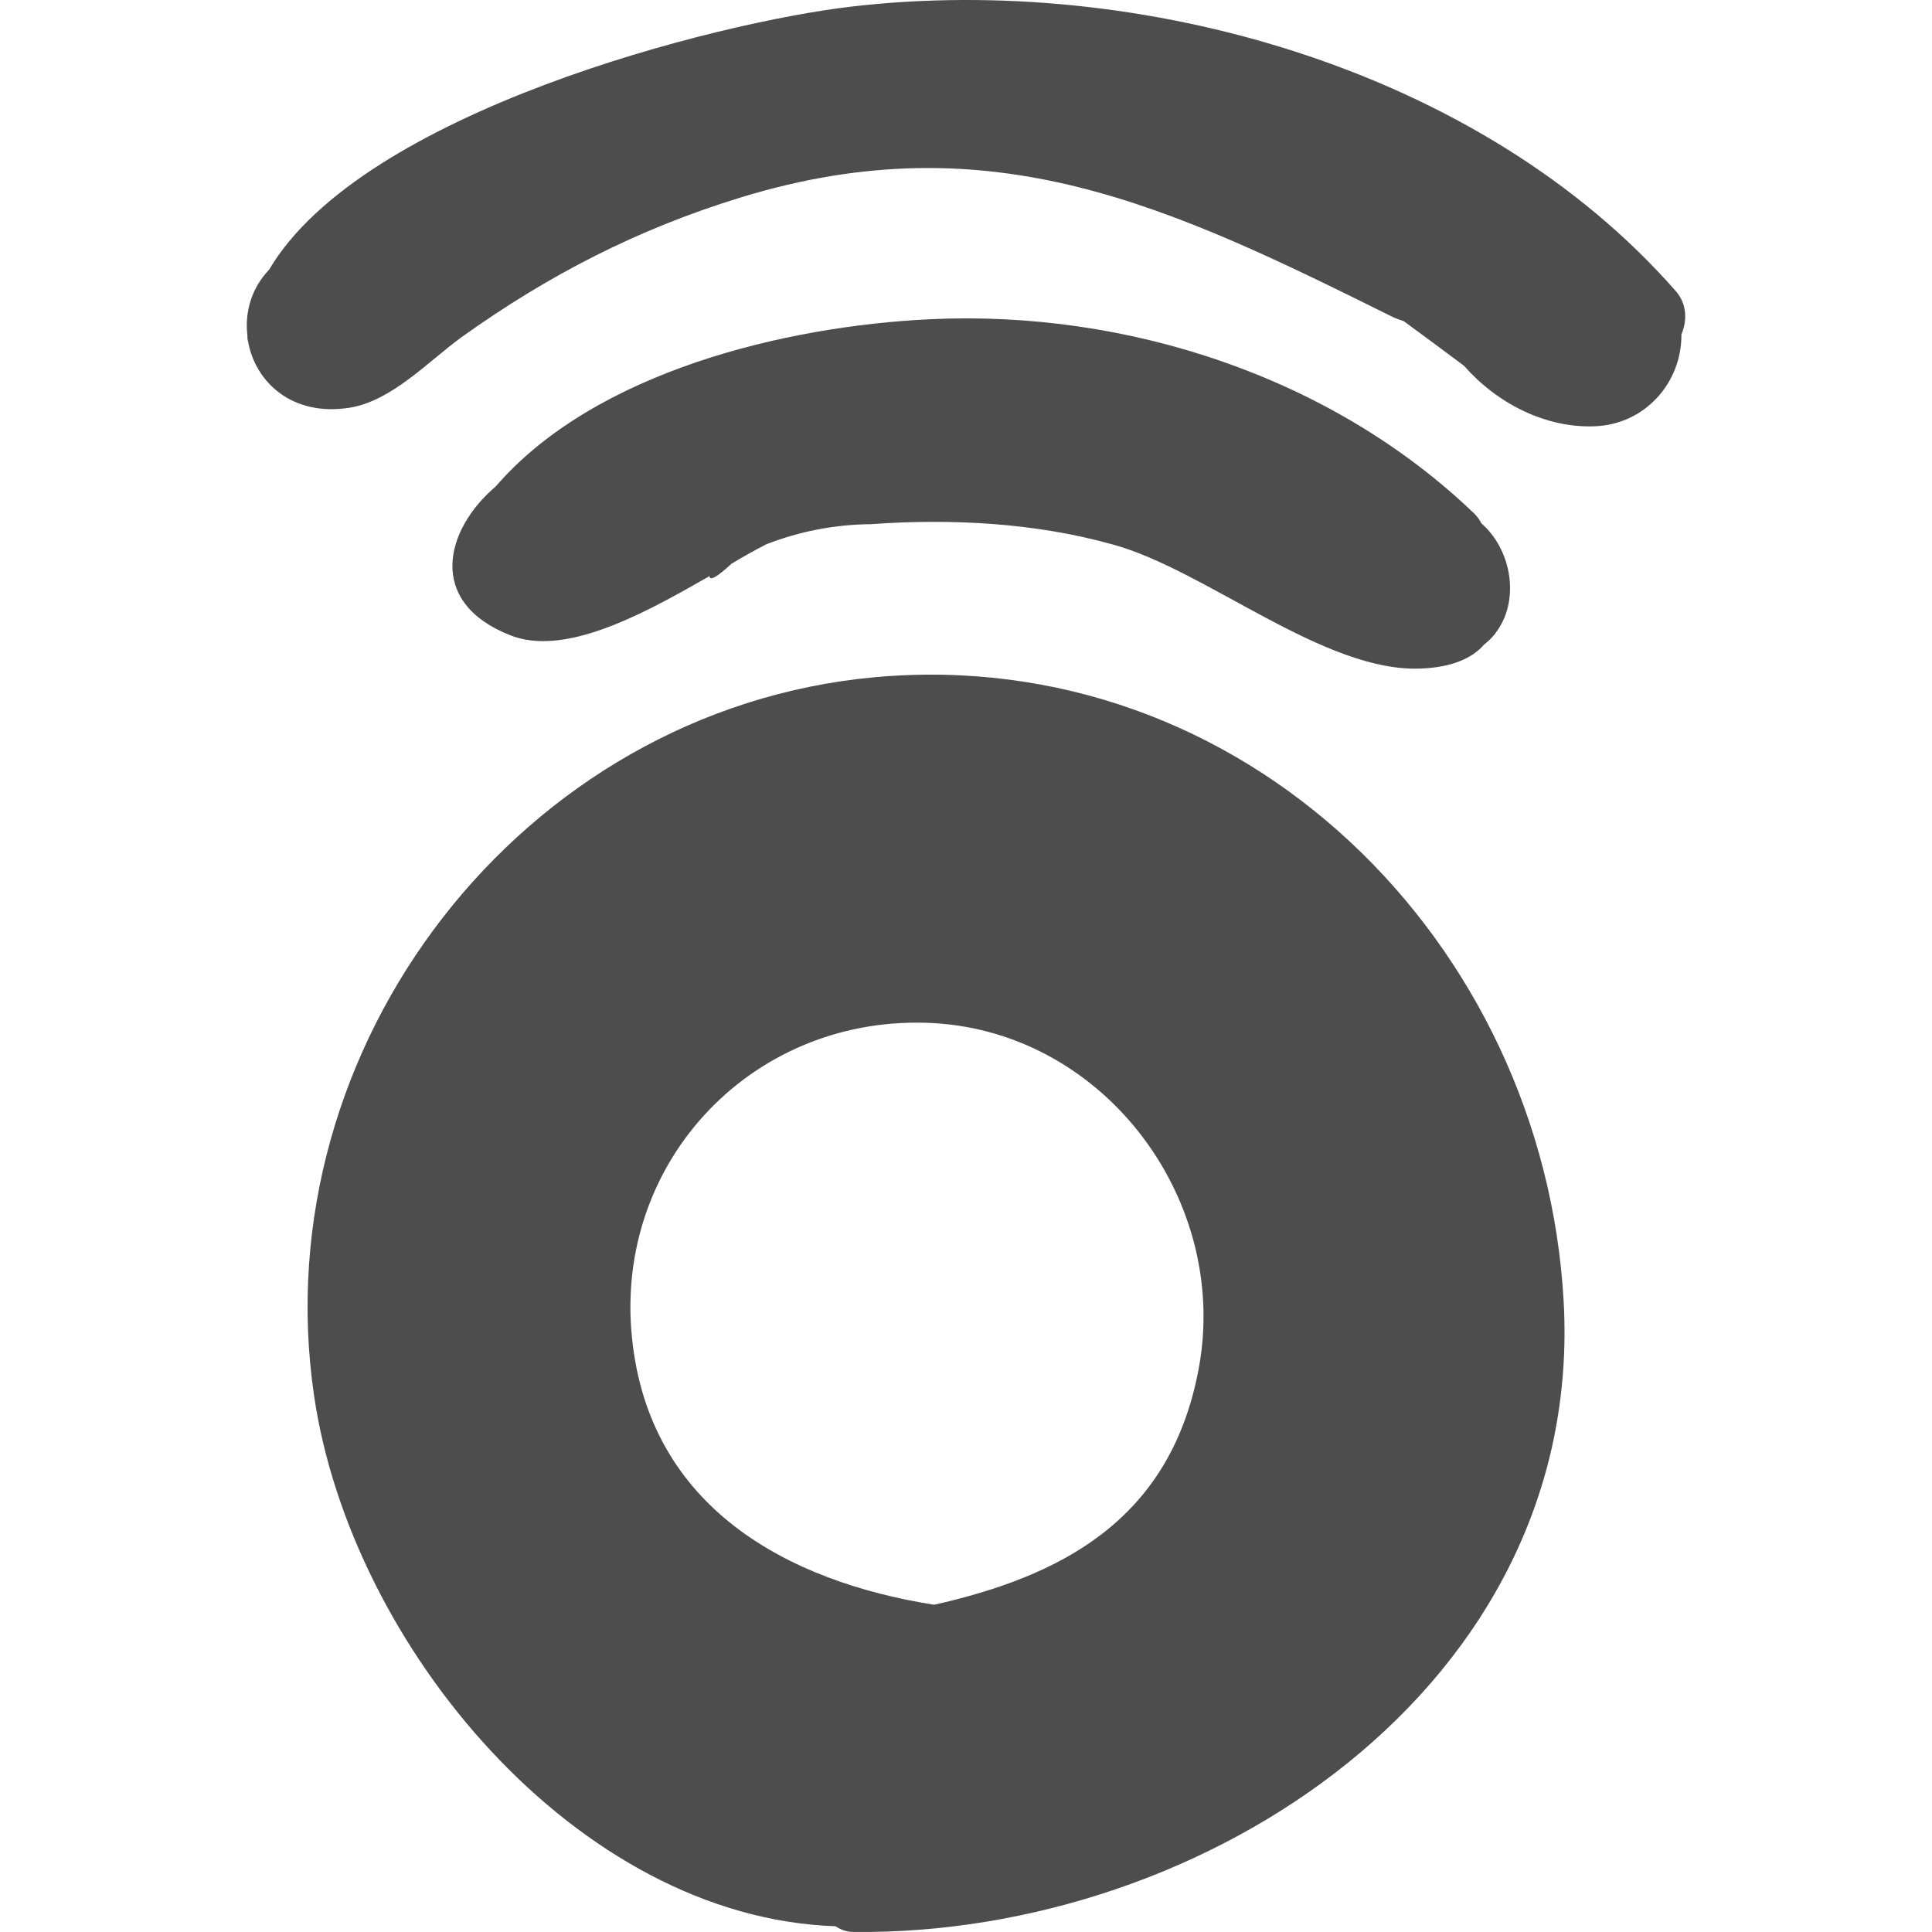
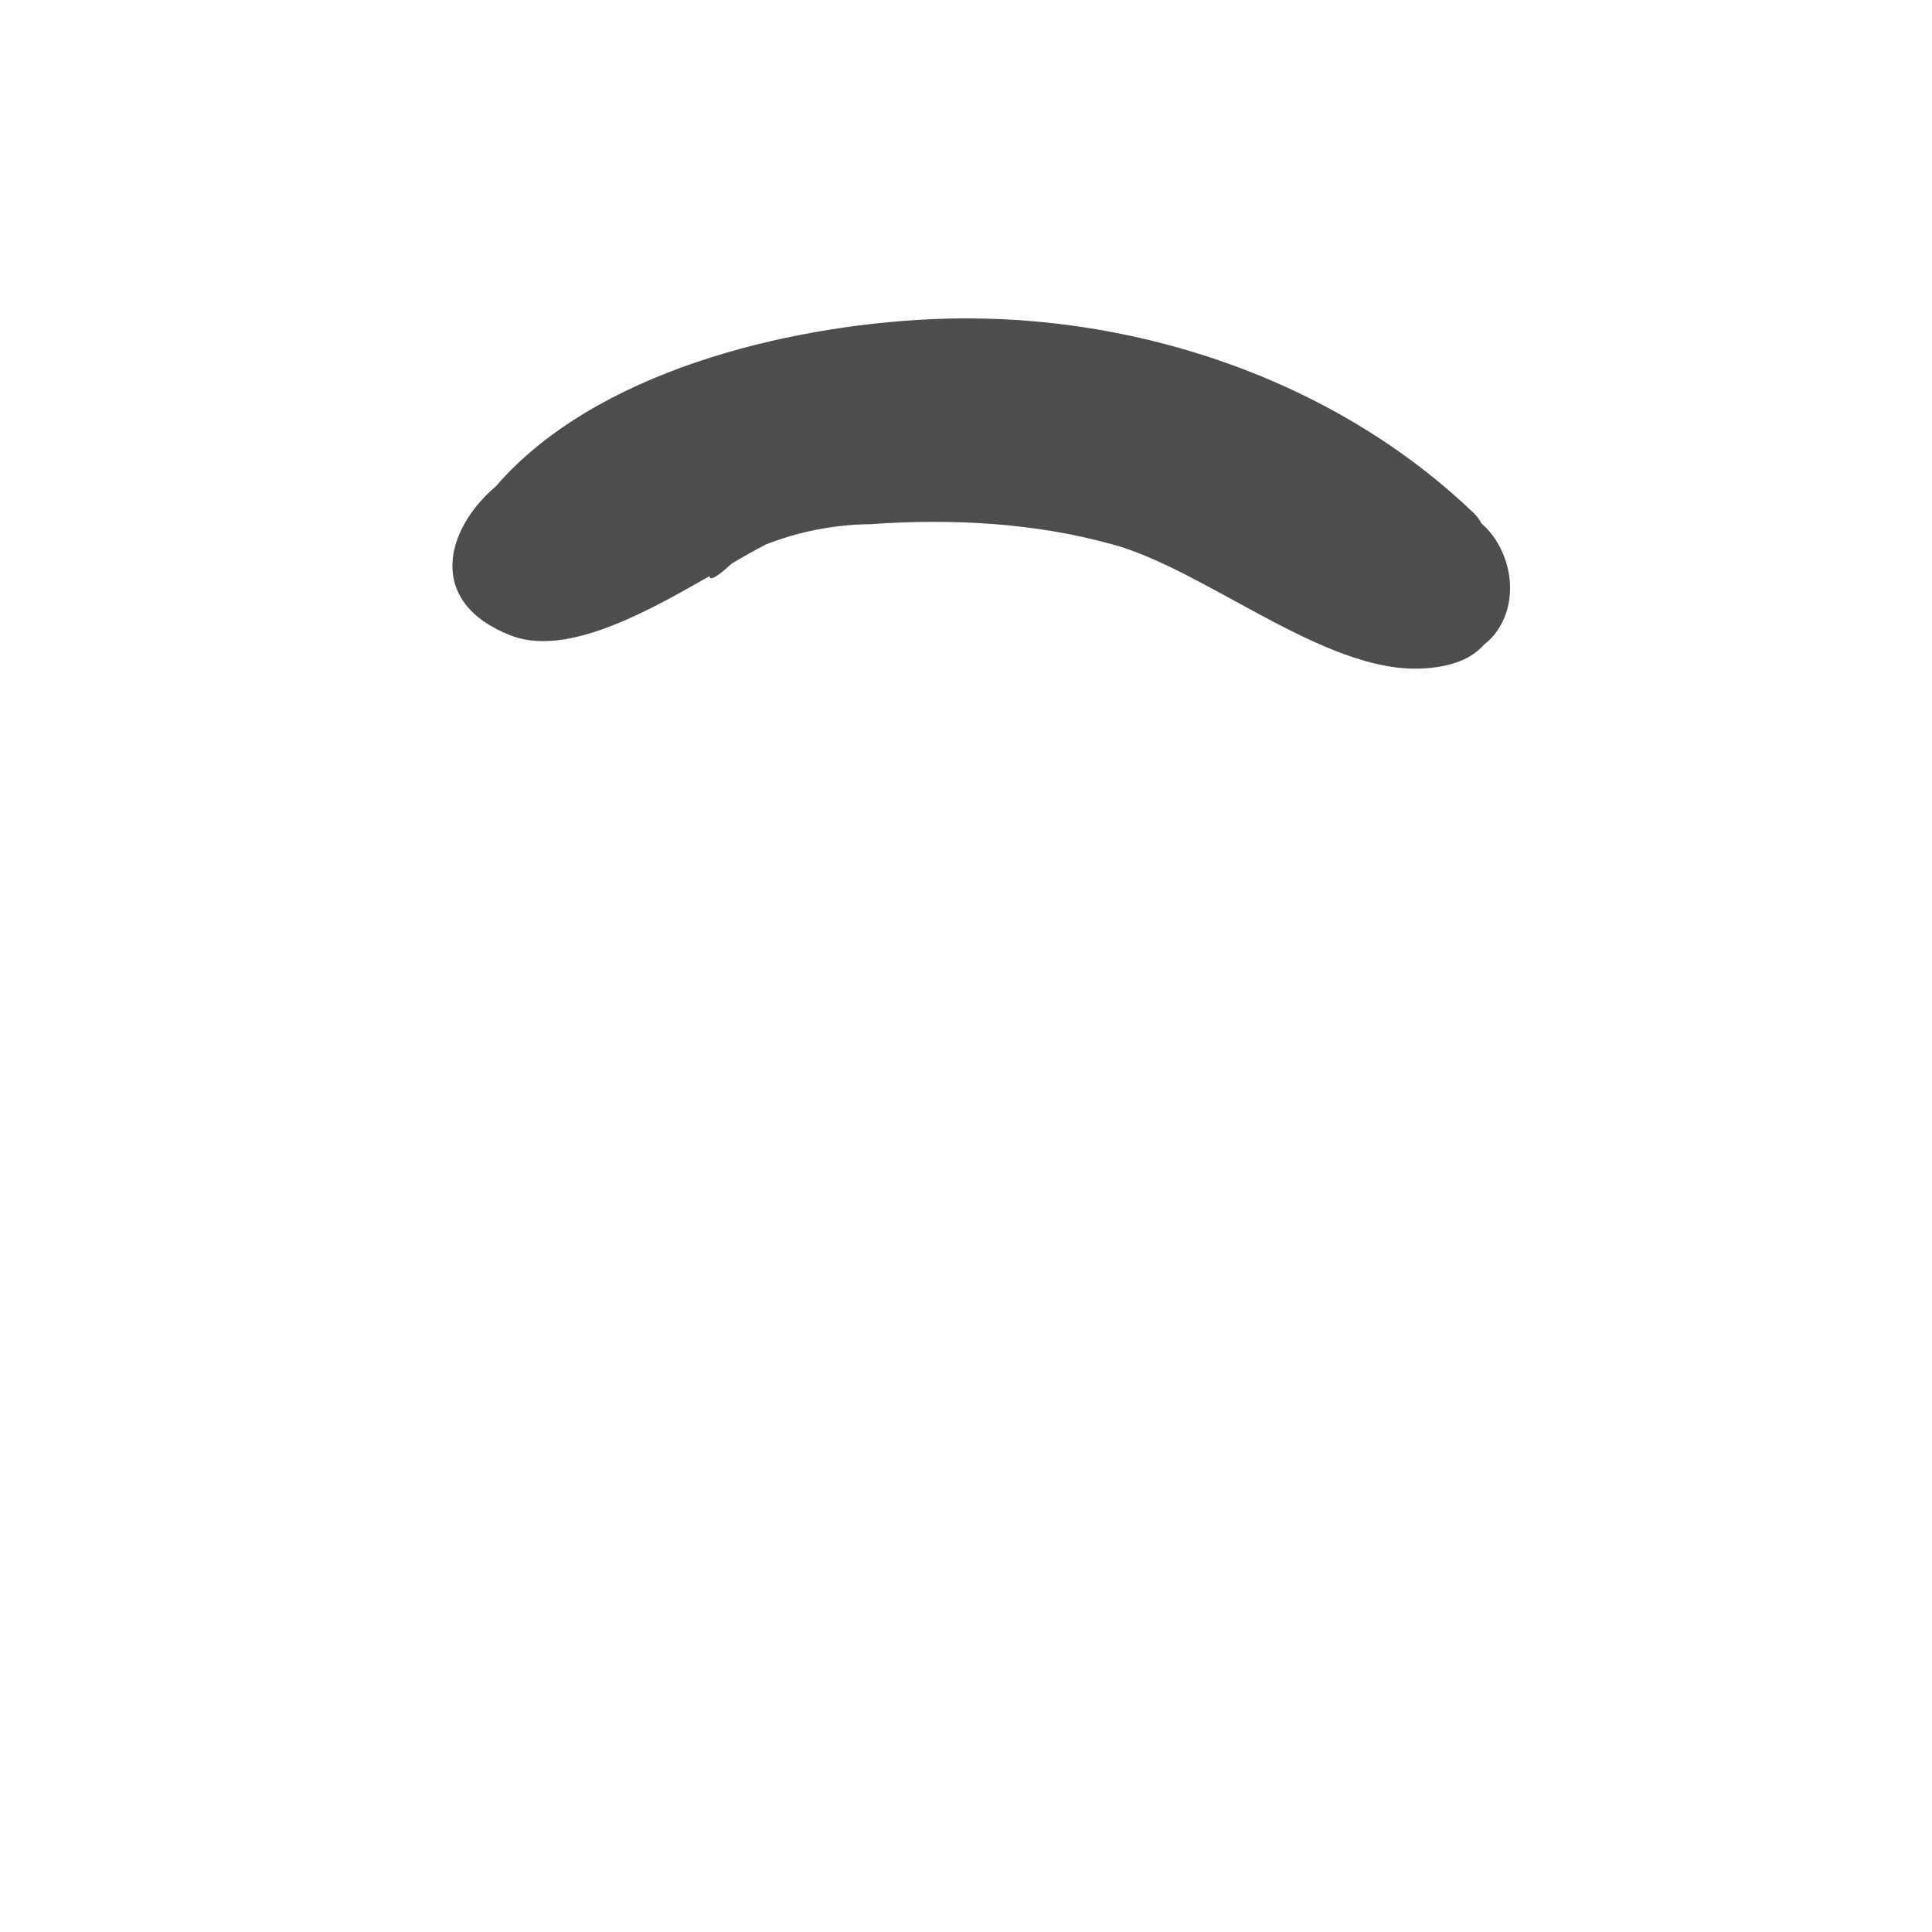
<svg xmlns="http://www.w3.org/2000/svg" height="800px" width="800px" version="1.1" id="Layer_1" viewBox="0 0 232.487 232.487" xml:space="preserve">
  <g>
-     <path style="fill:#4D4D4D;" d="M201.692,35.072c1.329,1.558,1.329,3.529,0.642,5.179c0.046,5.729-4.309,10.817-10.45,11.046   c-5.959,0.229-11.78-2.796-15.721-7.288c-2.383-1.788-4.813-3.575-7.242-5.363c-0.413-0.137-0.825-0.275-1.238-0.458   c-26.768-13.292-48.264-23.697-78.515-14.438C76.747,27.554,65.976,33.1,55.48,40.617c-3.896,2.842-8.342,7.609-13.338,8.433   c-6.967,1.146-11.413-3.071-12.284-7.929c-0.092-0.275-0.092-0.55-0.092-0.825c-0.321-2.75,0.504-5.638,2.613-7.838   c11.183-18.974,53.855-29.791,70.126-31.67C137.156-3.246,178.178,8.213,201.692,35.072z" />
-     <path style="fill:#4D4D4D;" d="M188.17,156.717c2.475,46.156-43.084,76.223-85.436,75.765c-0.871,0-1.558-0.275-2.2-0.688   c-31.076-1.054-58.347-33.689-62.748-63.894c-6.142-41.985,24.98-82.456,67.377-86.398   C149.578,77.423,185.787,113.22,188.17,156.717z M144.169,165.105c4.033-20.305-10.954-40.747-31.763-41.985   c-21.542-1.238-38.593,16.5-36.347,37.951c2.108,20.351,18.701,29.242,36.347,32.038   C127.439,189.718,140.64,183.118,144.169,165.105z" />
    <path style="fill:#4D4D4D;" d="M178.27,62.985c3.483,3.025,4.675,8.892,1.925,12.879c-0.458,0.688-1.008,1.238-1.604,1.696   c-1.421,1.65-3.896,2.75-7.609,2.888c-11.642,0.504-25.851-11.871-37.126-14.942c-9.396-2.613-19.388-3.117-29.105-2.429   c-4.354,0.046-8.571,0.871-12.559,2.429c-1.329,0.688-2.75,1.467-4.171,2.337c-1.742,1.604-2.612,2.108-2.658,1.467   c-0.092,0.092-0.229,0.183-0.367,0.229c-0.138,0.092-0.229,0.138-0.321,0.183c-7.975,4.583-16.913,9.213-23.238,6.738   c-10.175-3.988-7.884-12.742-1.788-17.921c12.009-13.888,35.018-19.296,52.206-20.121c23.697-1.146,48.447,6.921,65.589,23.422   C177.812,62.206,178.041,62.573,178.27,62.985z" />
  </g>
</svg>